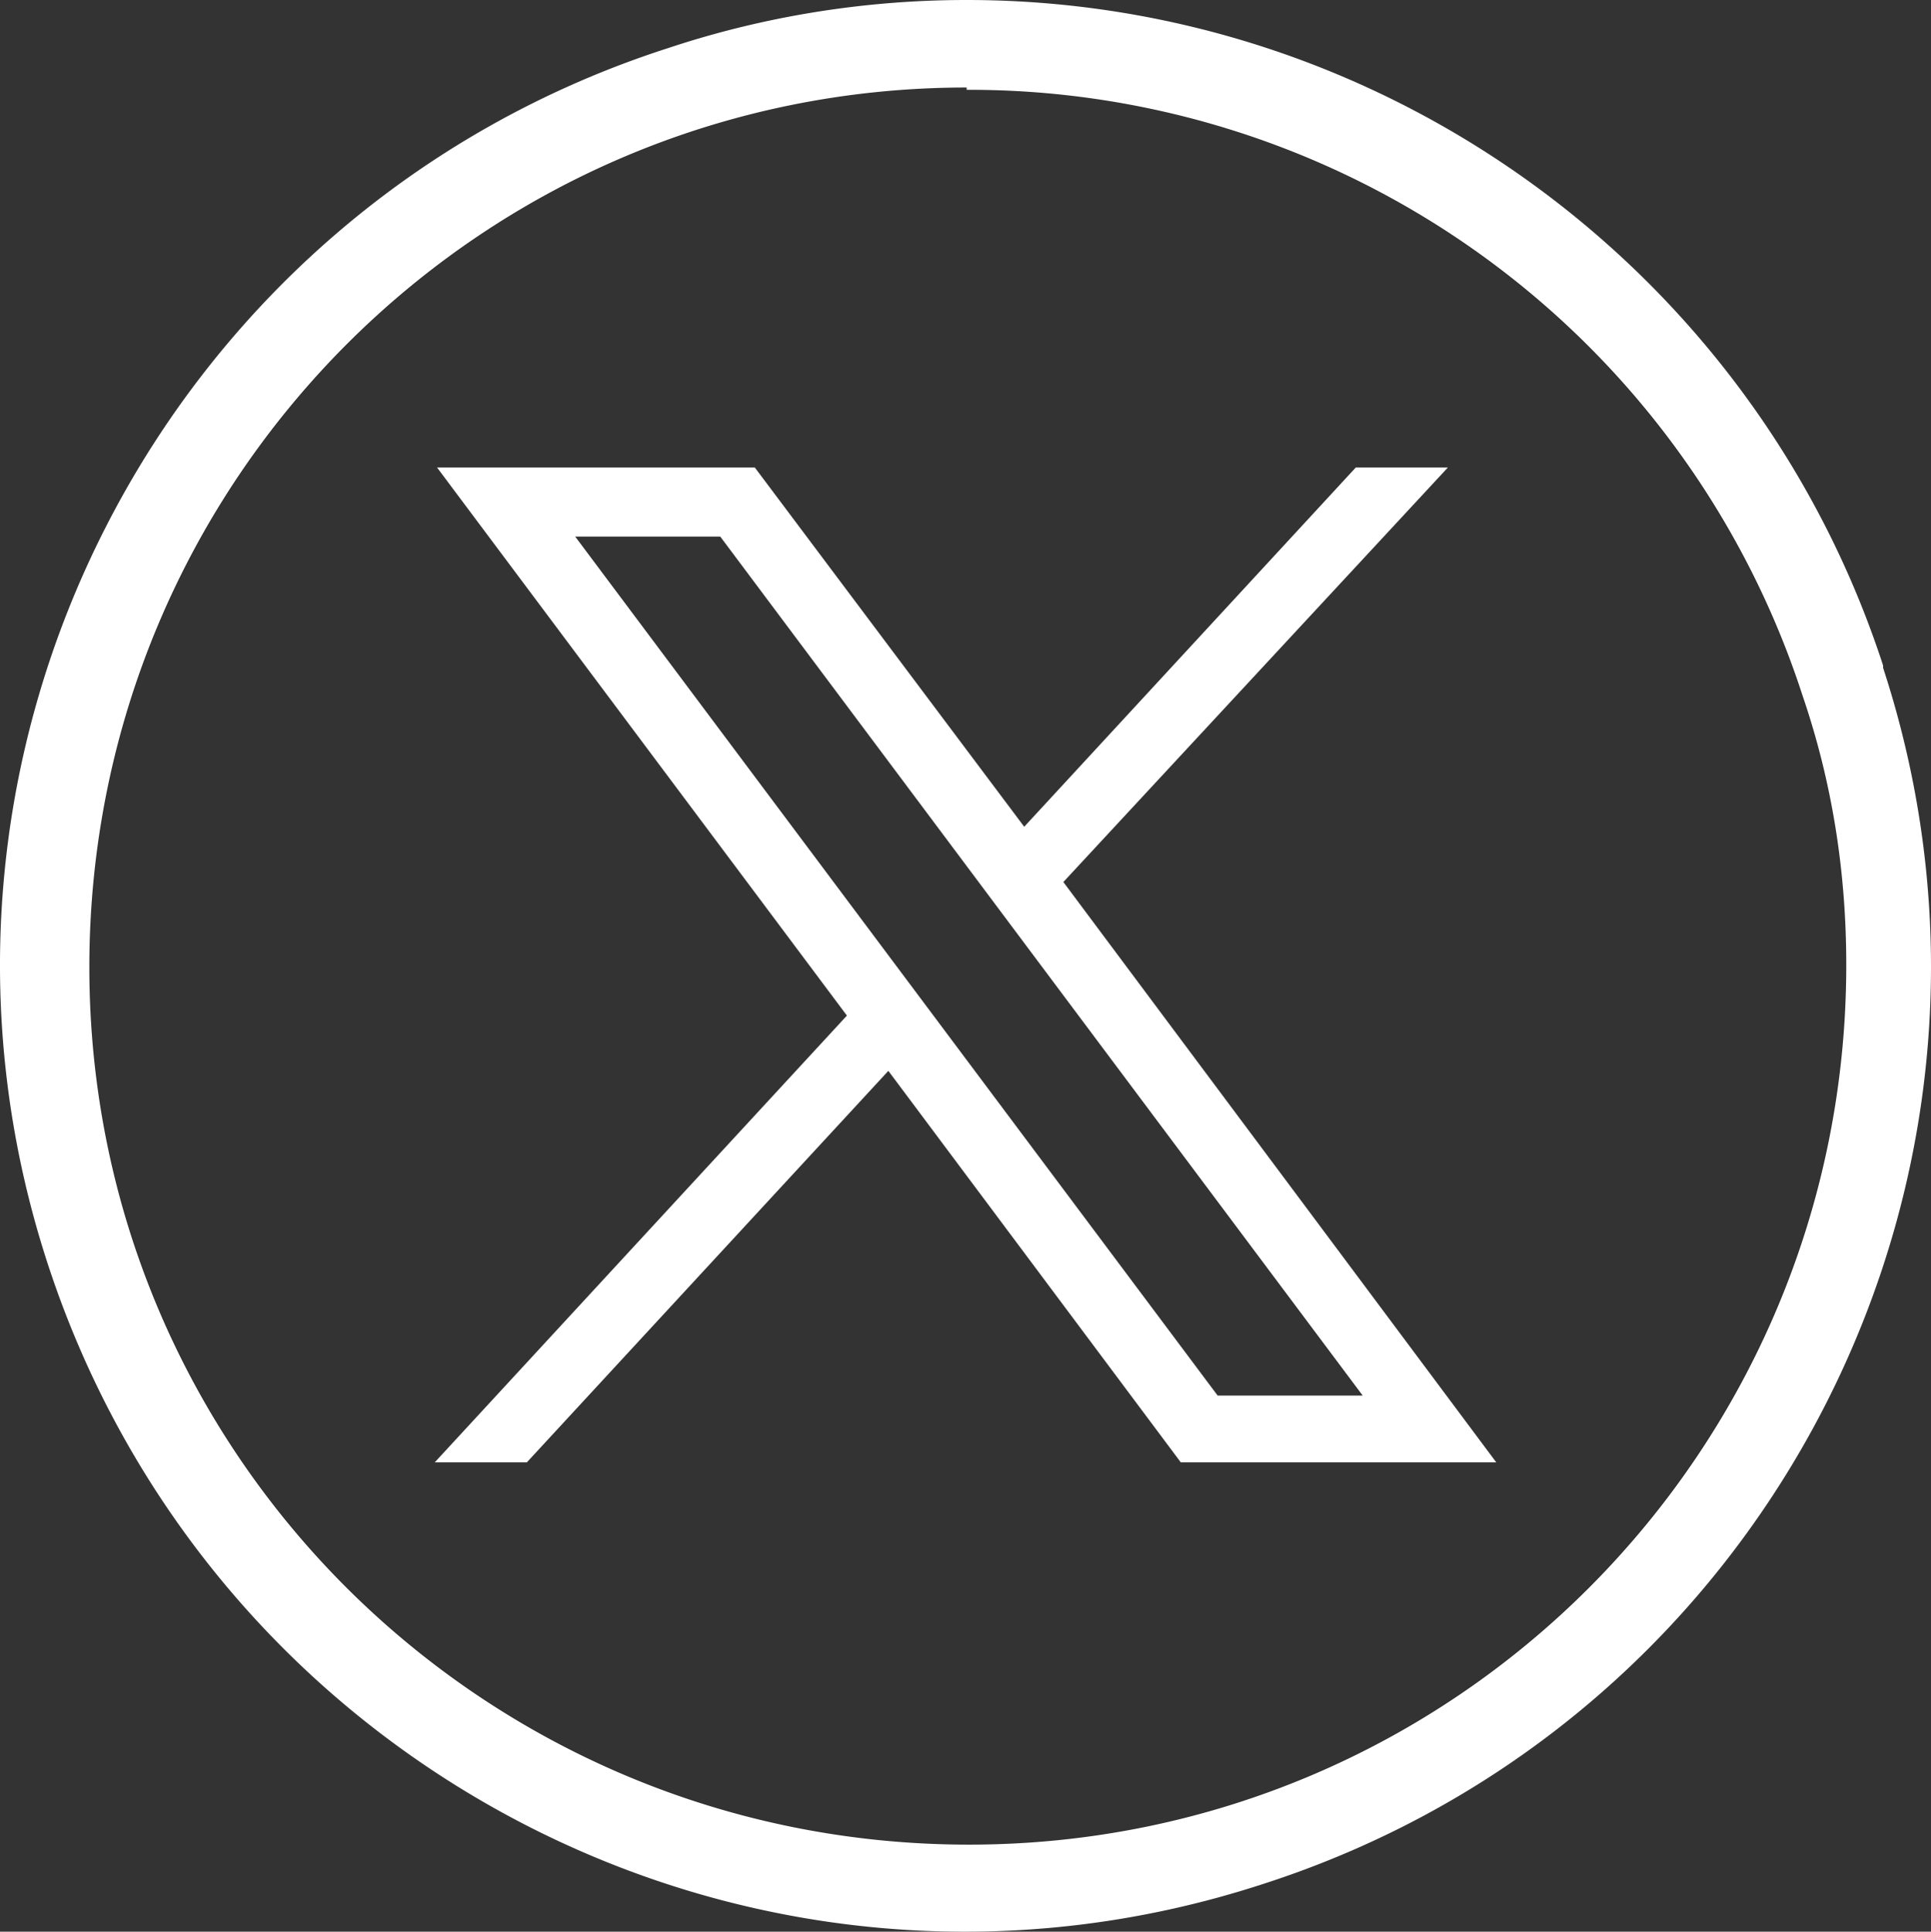
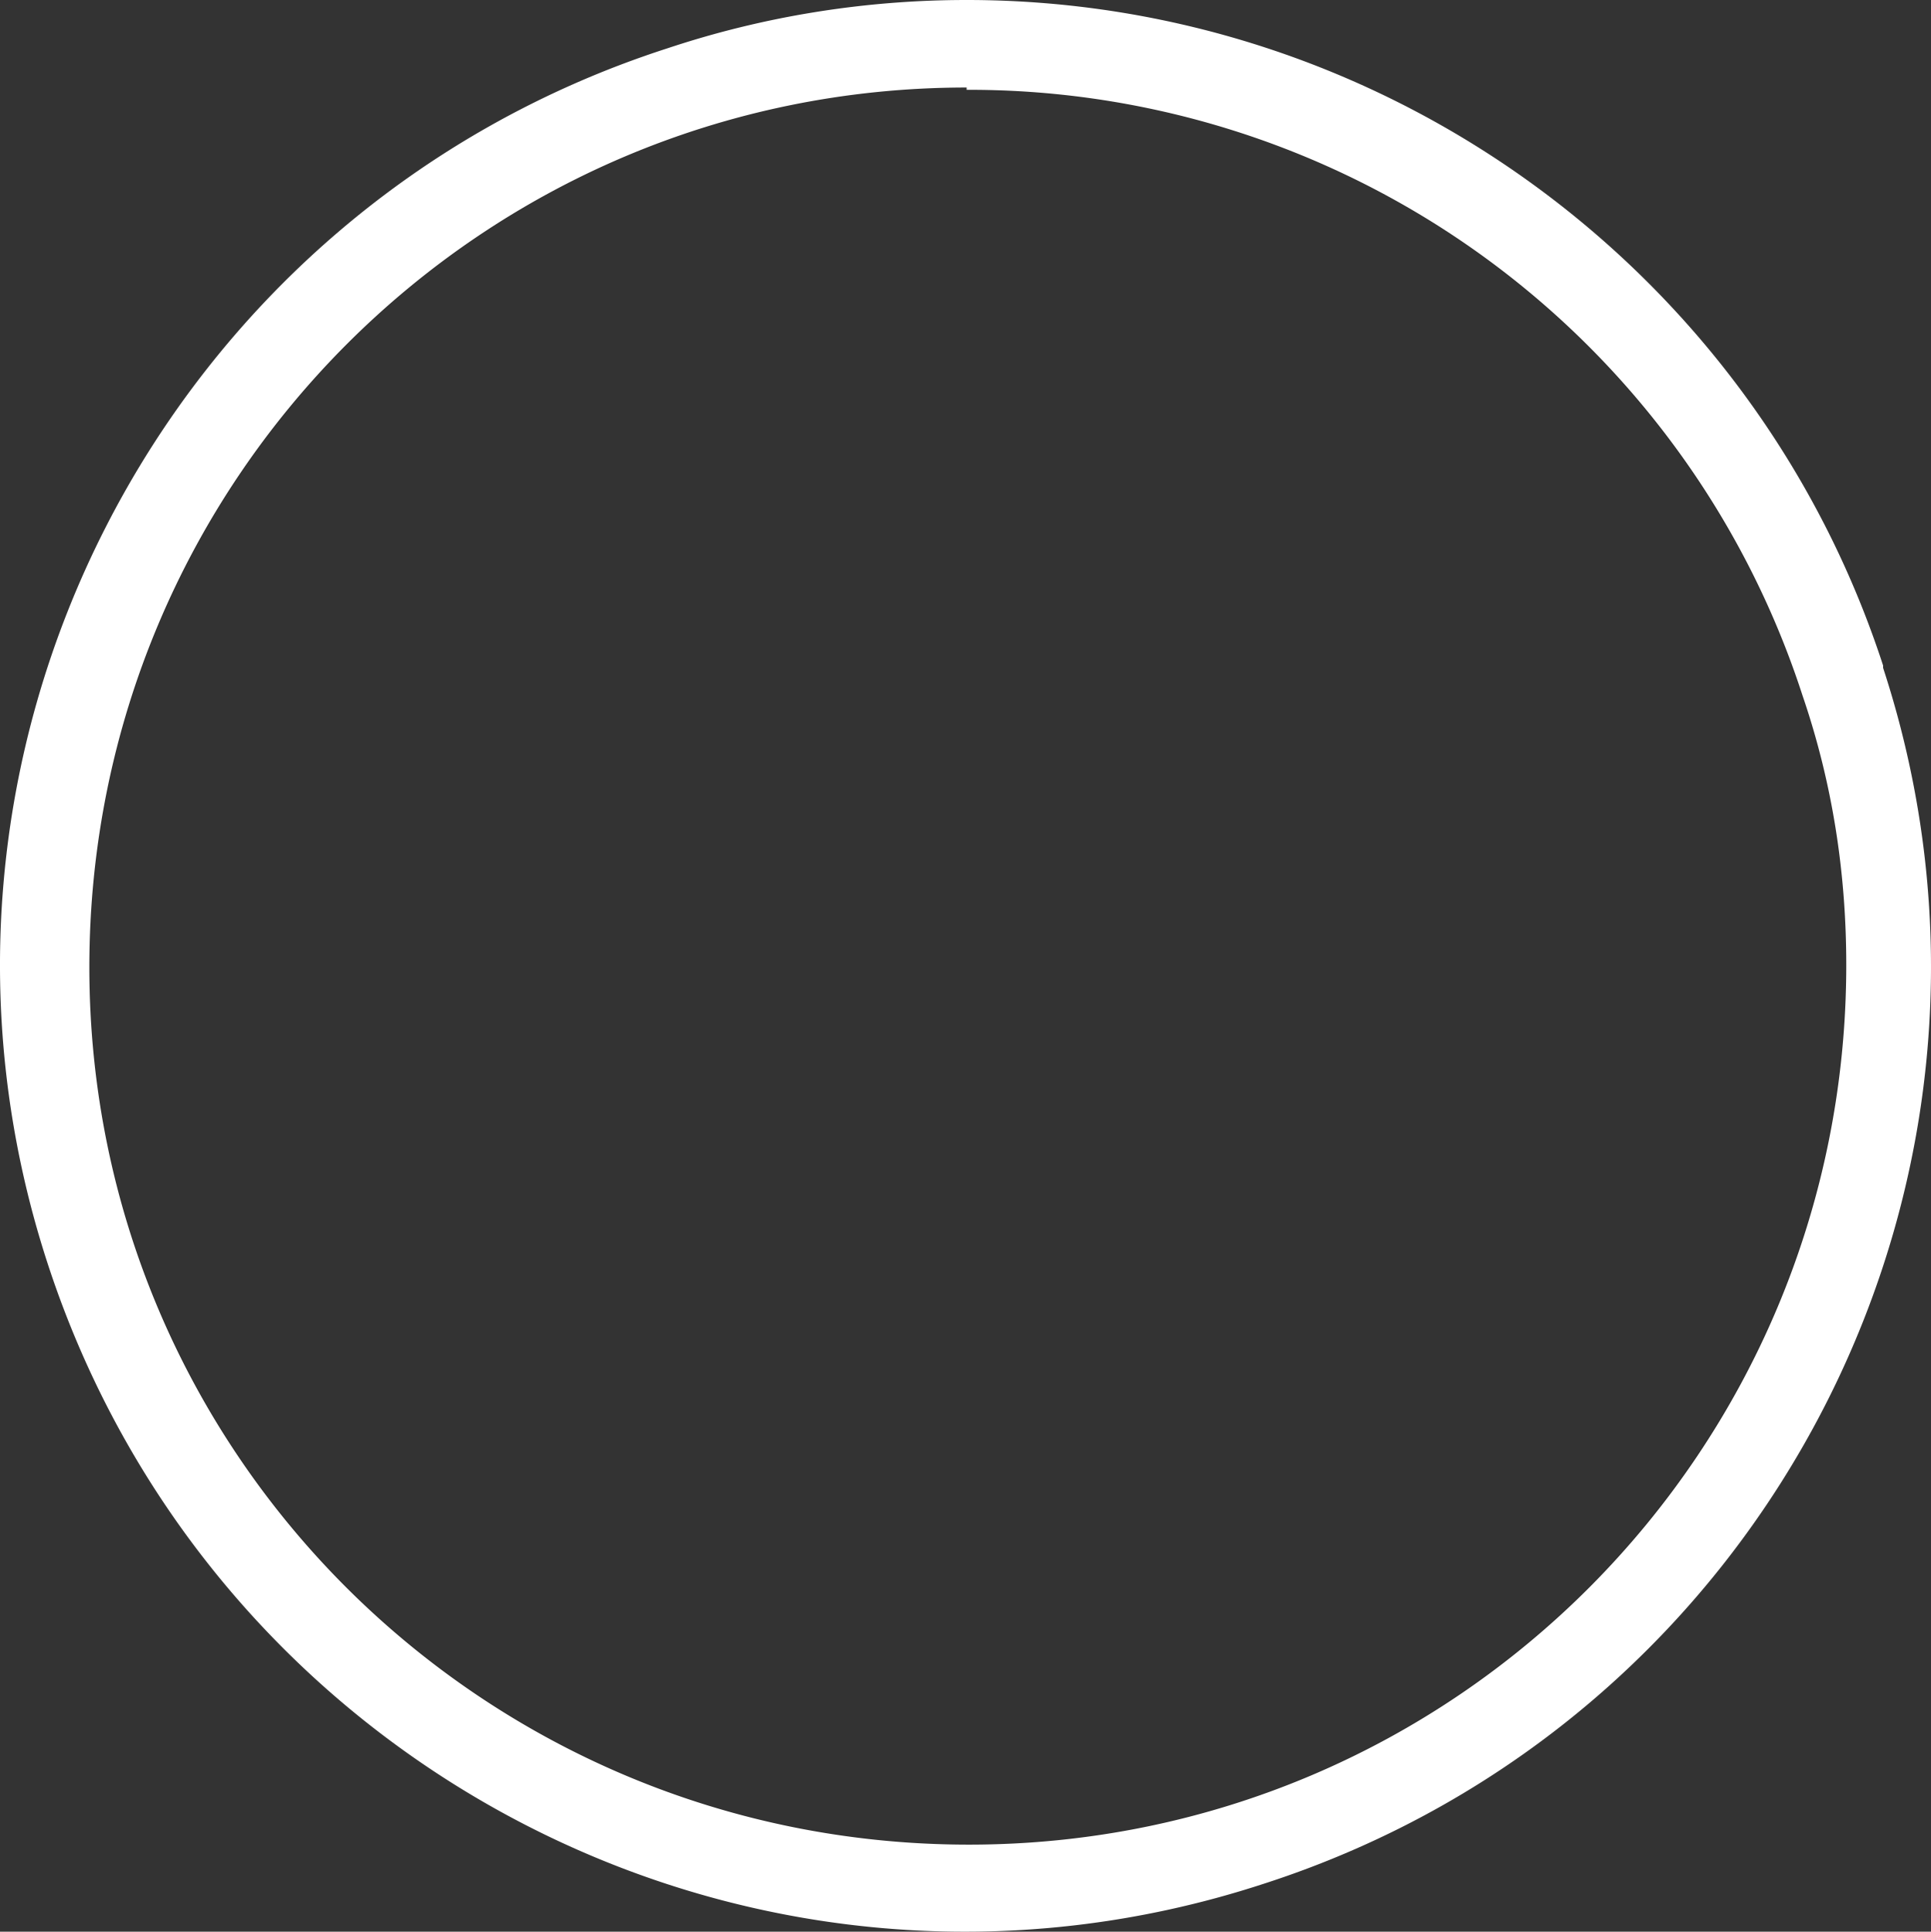
<svg xmlns="http://www.w3.org/2000/svg" viewBox="0 0 83.86 83.88">
  <rect x="0" y="0" width="83.86" height="83.88" fill="#333333" stroke="none" />
  <defs>
    <style>.cls-1{fill:#fff;stroke-width:0}</style>
  </defs>
  <path d="M81.78 29c7.2 22-4.9 45.7-26.9 52.8-22 7.2-45.6-4.9-52.8-26.9s4.9-45.7 26.9-52.8c4.2-1.4 8.6-2.1 13-2.1 18.1 0 34.2 11.7 39.8 28.9v.1ZM41.98 3.8c-21.1 0-38.1 17.1-38.1 38.2s17.1 38.1 38.2 38.1 38.1-17.1 38.1-38.2c0-4-.6-7.9-1.9-11.7a38.03 38.03 0 0 0-36.3-26.3v-.1Z" class="cls-1" />
-   <path d="m18.98 20.3 17.8 23.8-17.9 19.4h4l15.7-17 12.7 17h13.7l-18.8-25.2 16.7-18h-4l-14.4 15.6-11.7-15.6h-13.8Zm6 3h6.3l27.9 37.3h-6.3l-27.9-37.3Z" class="cls-1" />
</svg>